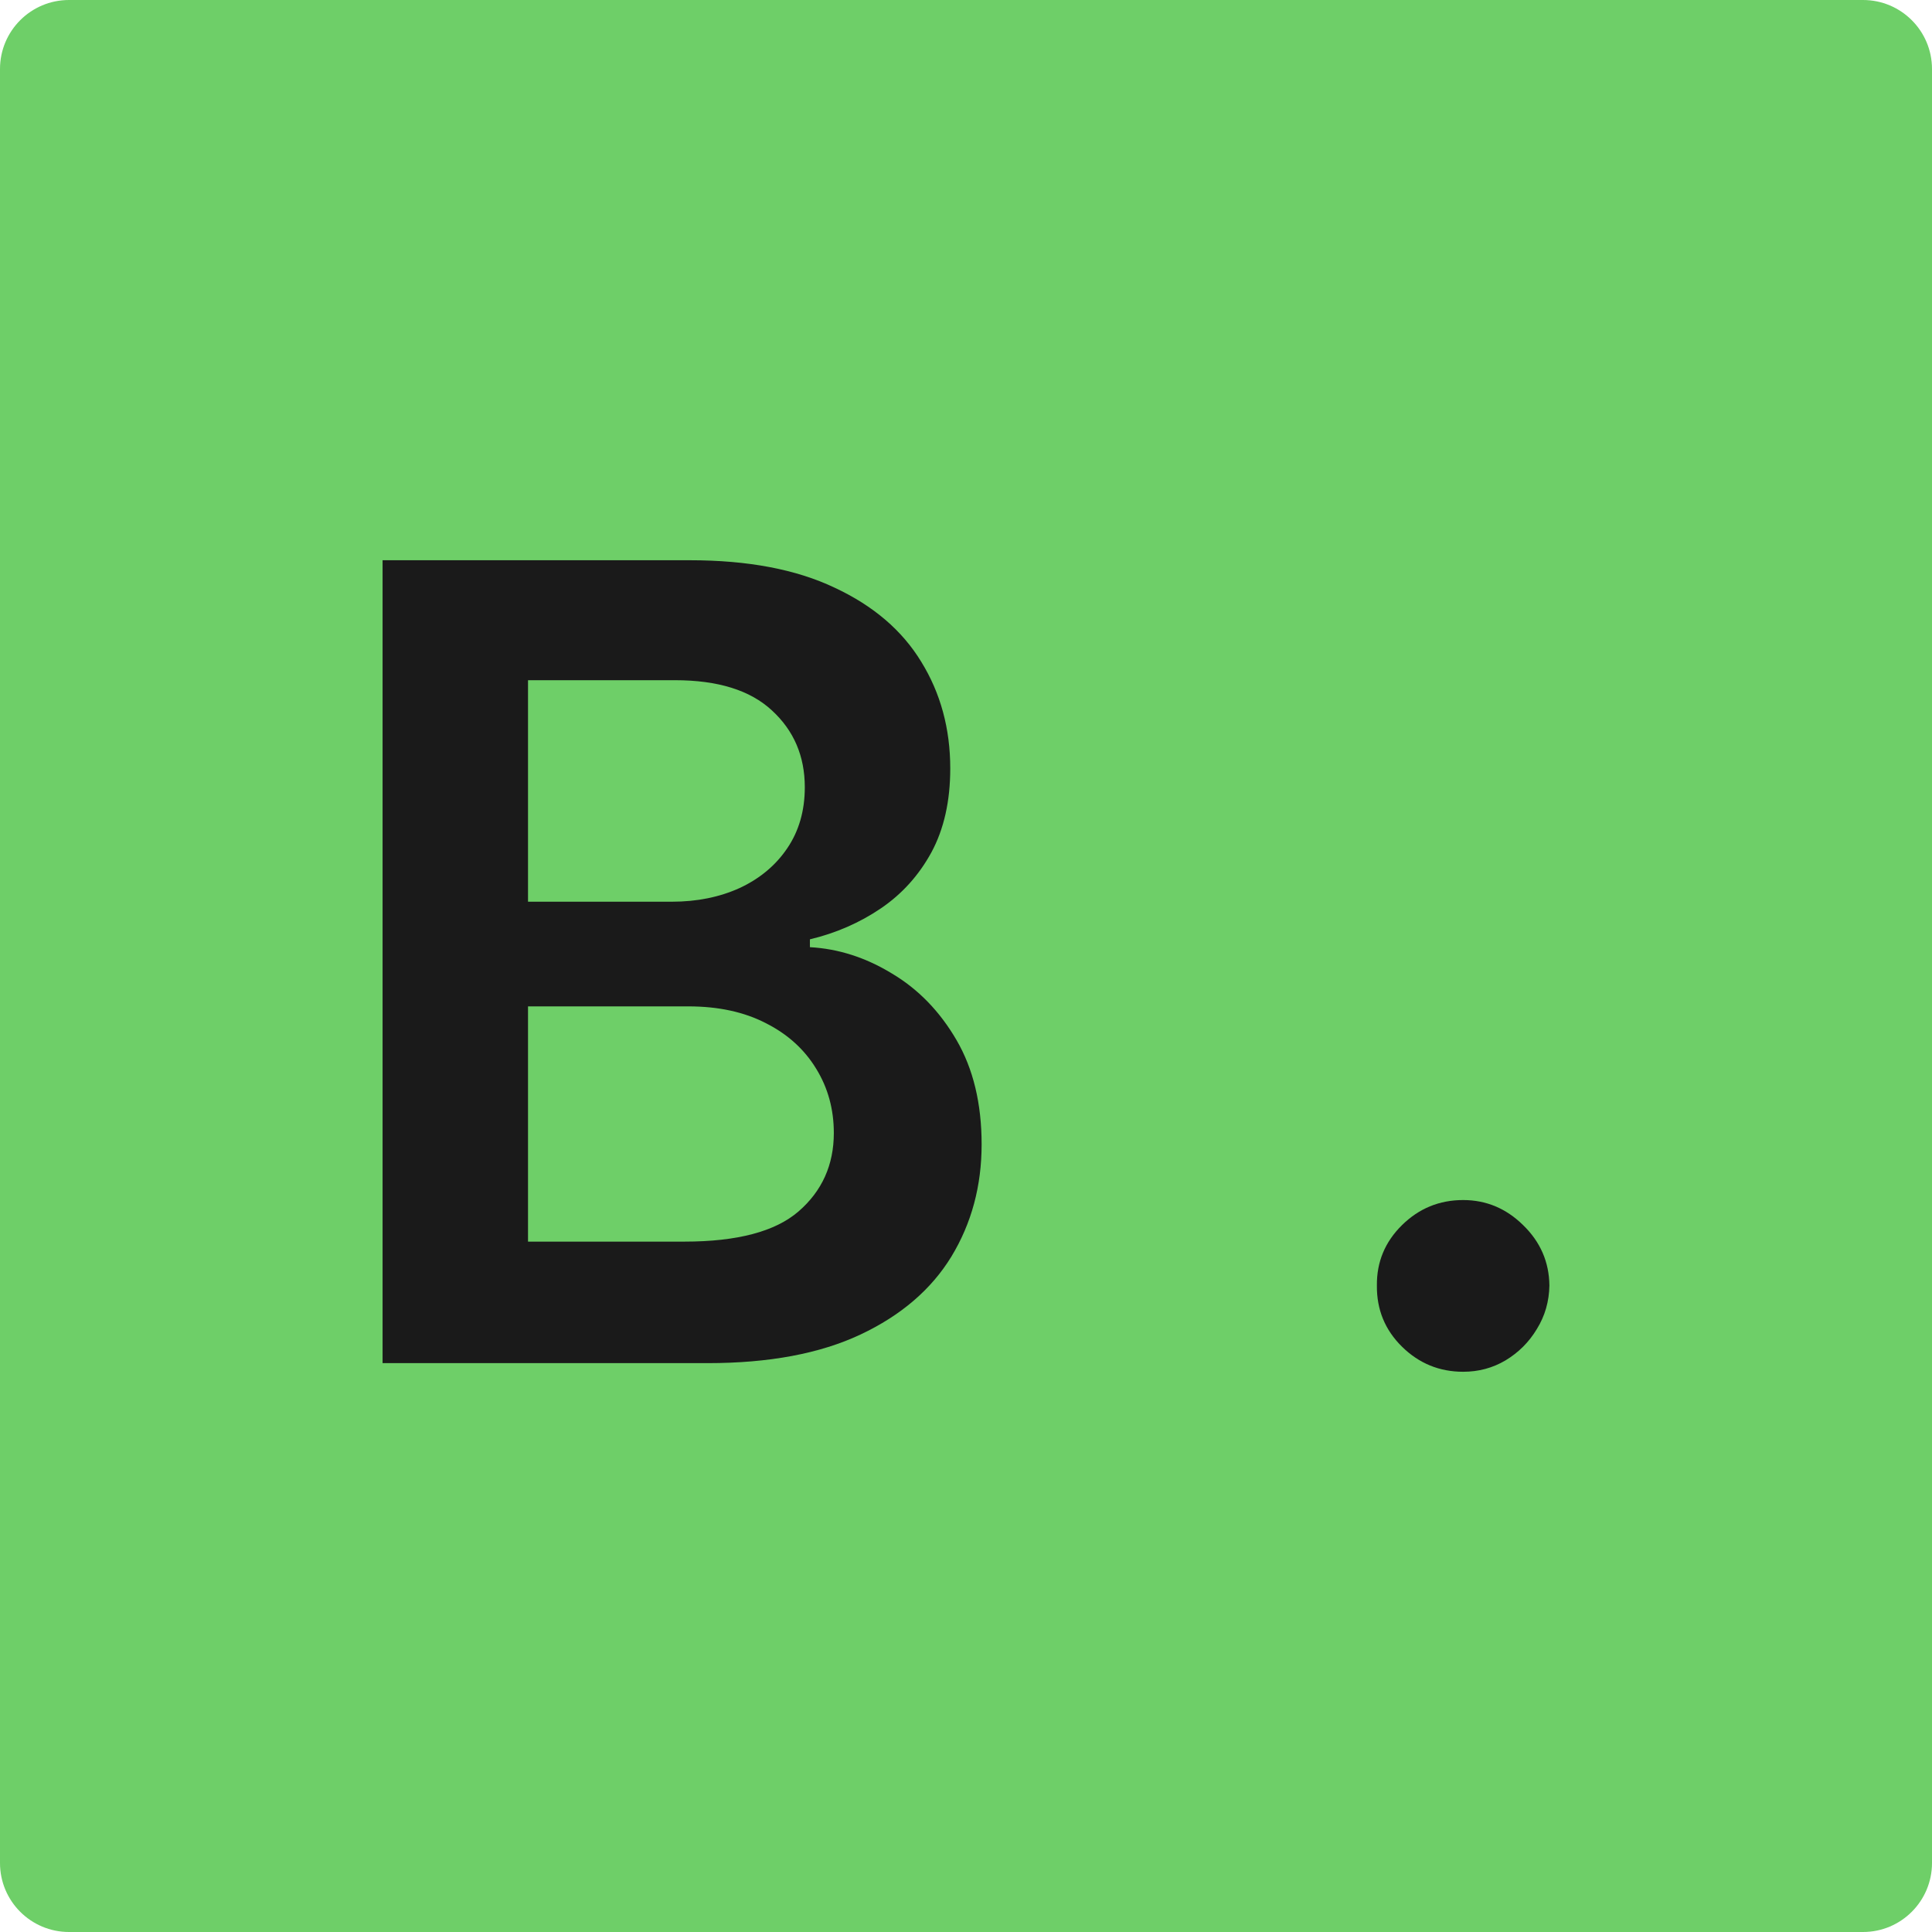
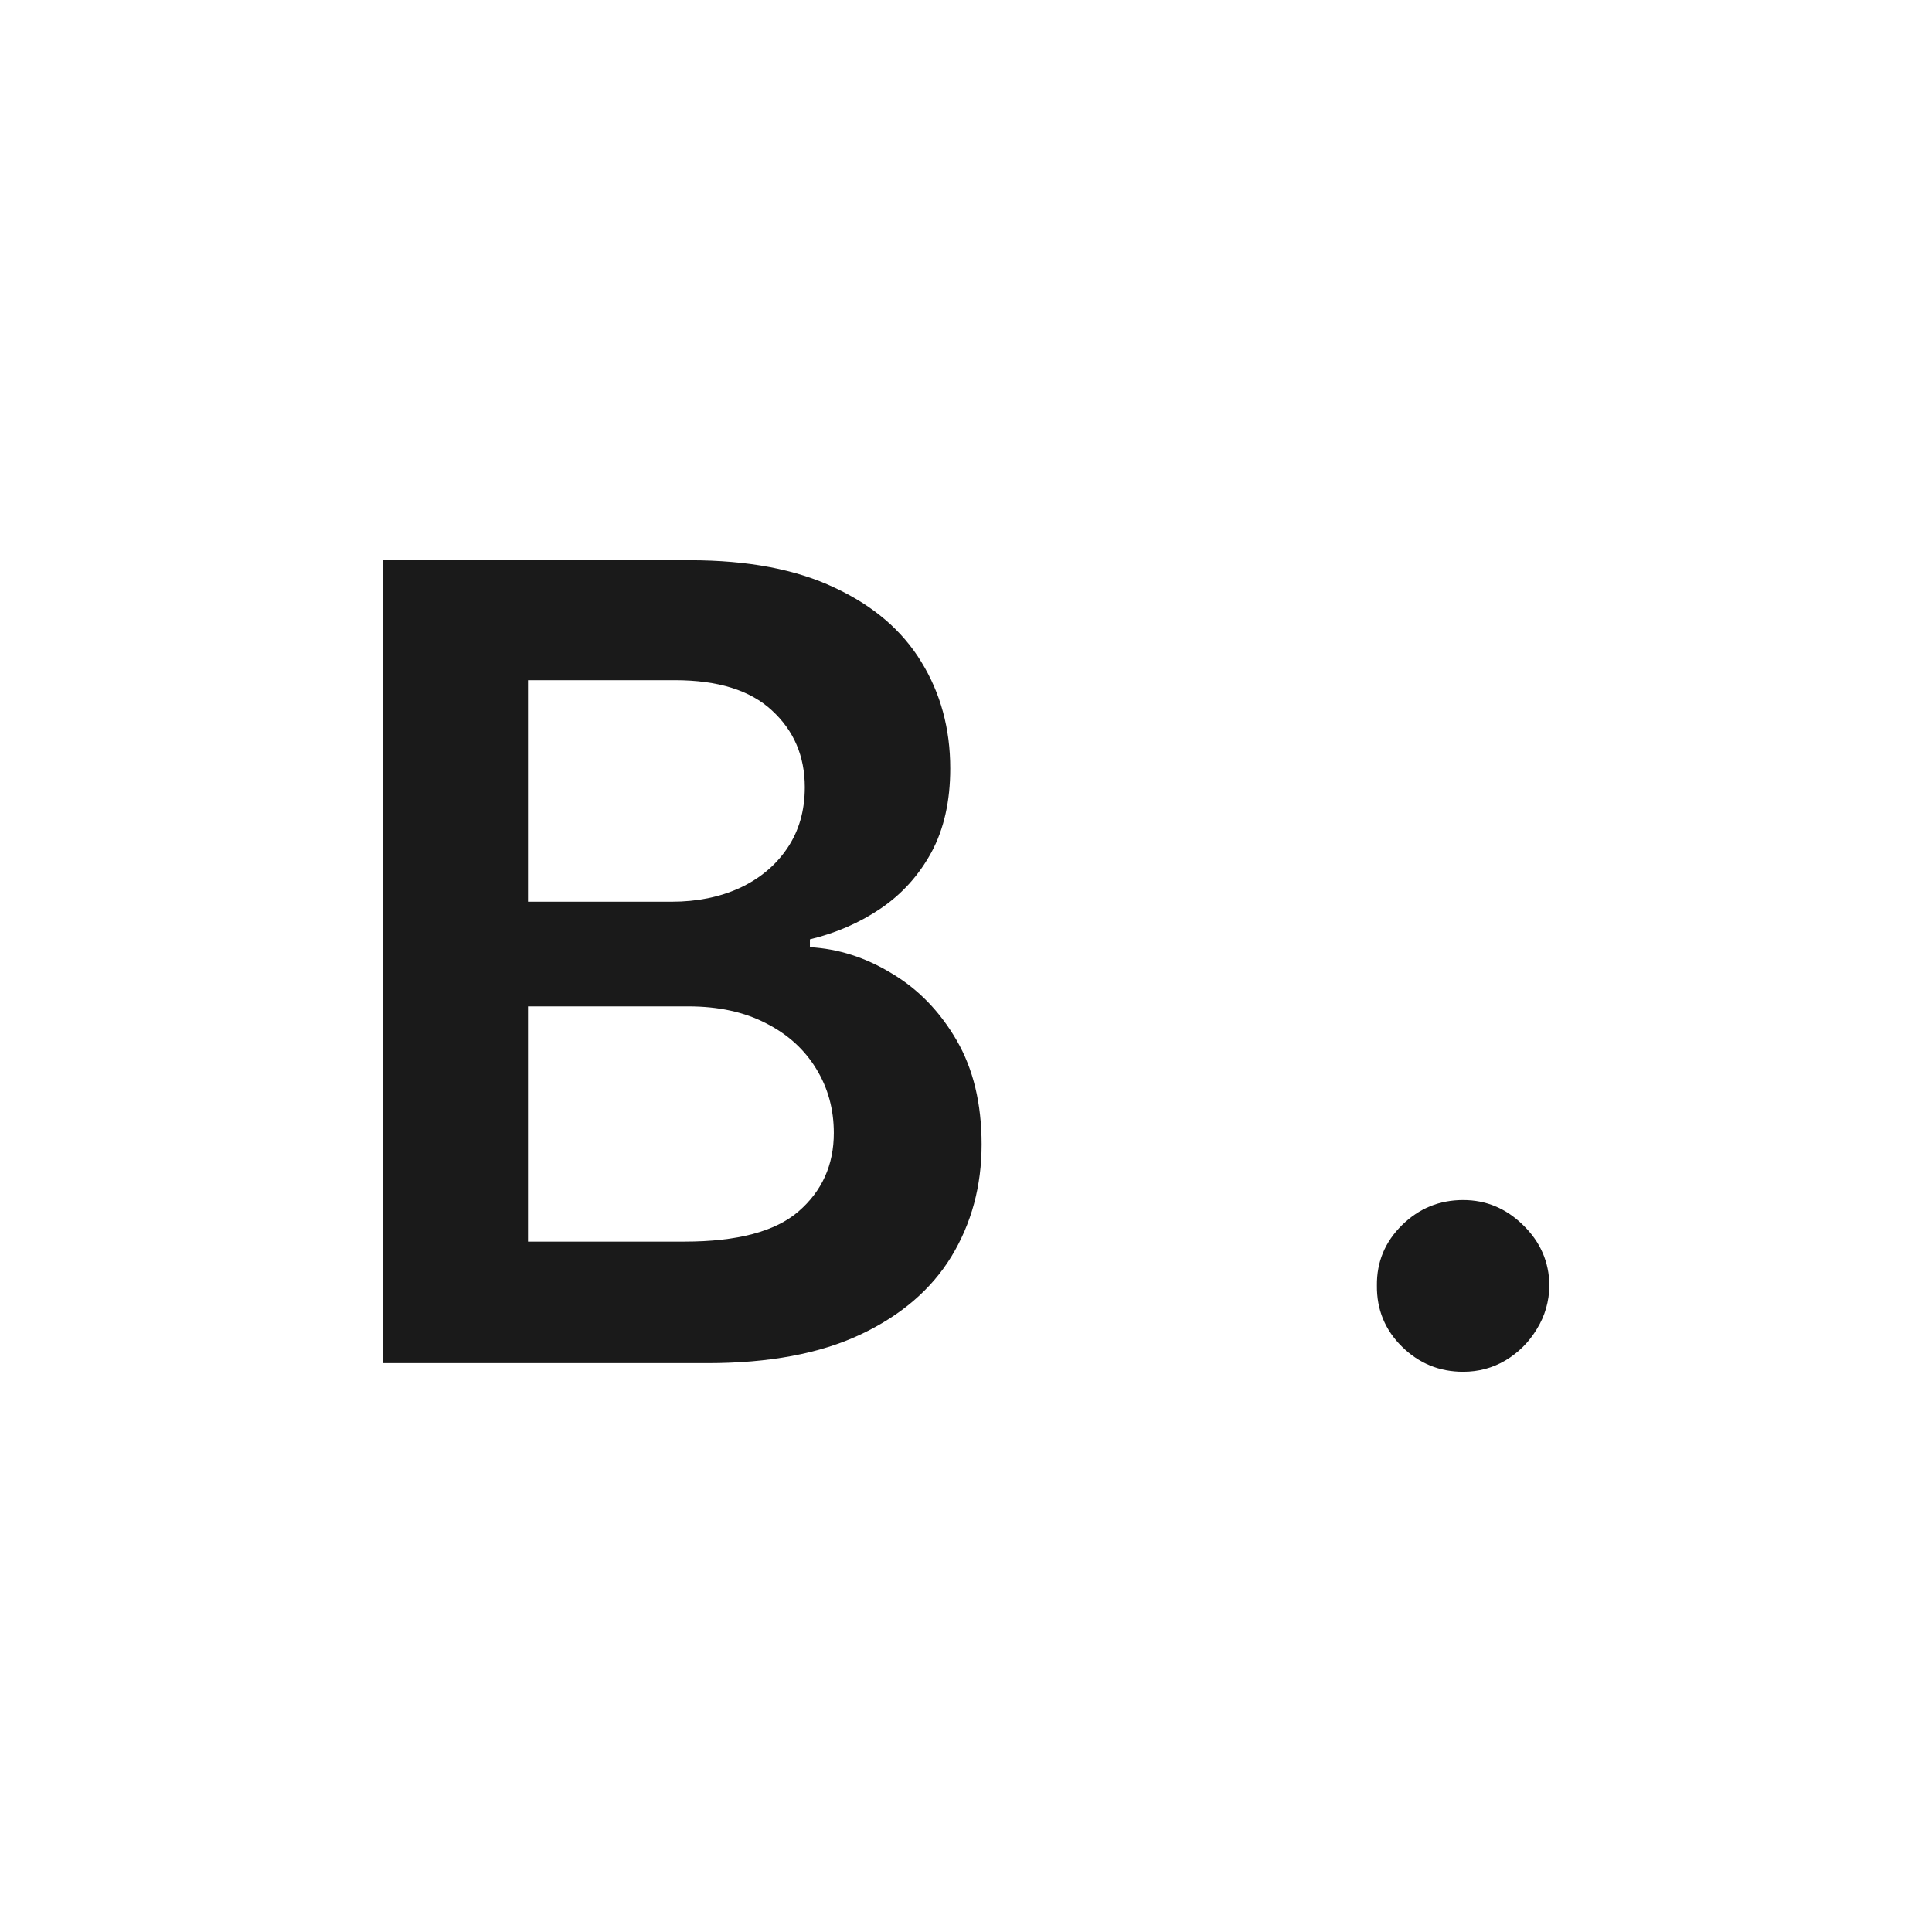
<svg xmlns="http://www.w3.org/2000/svg" width="140" height="140" viewBox="0 0 140 140" fill="none">
  <g clip-path="url(#clip0_2_16)">
-     <path d="M135 0H5C2.239 0 0 2.239 0 5V135C0 137.761 2.239 140 5 140H135C137.761 140 140 137.761 140 135V5C140 2.239 137.761 0 135 0Z" fill="#6ECF68" />
    <path d="M27.723 98.778V40.597H49.995C54.2 40.597 57.694 41.26 60.478 42.585C63.281 43.892 65.374 45.682 66.757 47.955C68.158 50.227 68.859 52.803 68.859 55.682C68.859 58.049 68.404 60.076 67.495 61.761C66.586 63.428 65.365 64.782 63.831 65.824C62.297 66.866 60.583 67.614 58.689 68.068V68.636C60.753 68.75 62.732 69.385 64.626 70.54C66.539 71.676 68.101 73.286 69.314 75.369C70.526 77.453 71.132 79.972 71.132 82.926C71.132 85.938 70.403 88.646 68.944 91.051C67.486 93.438 65.289 95.322 62.353 96.705C59.418 98.087 55.725 98.778 51.274 98.778H27.723ZM38.262 89.972H49.598C53.423 89.972 56.179 89.243 57.865 87.784C59.569 86.307 60.422 84.413 60.422 82.102C60.422 80.379 59.995 78.826 59.143 77.443C58.291 76.042 57.079 74.943 55.507 74.148C53.935 73.333 52.06 72.926 49.882 72.926H38.262V89.972ZM38.262 65.341H48.689C50.507 65.341 52.145 65.01 53.603 64.347C55.062 63.665 56.208 62.708 57.041 61.477C57.893 60.227 58.319 58.75 58.319 57.045C58.319 54.792 57.524 52.936 55.933 51.477C54.361 50.019 52.022 49.29 48.916 49.29H38.262V65.341Z" fill="#1A1A1A" />
    <path d="M106.025 99.403C104.302 99.403 102.824 98.797 101.593 97.585C100.362 96.373 99.756 94.896 99.775 93.153C99.756 91.449 100.362 89.991 101.593 88.778C102.824 87.566 104.302 86.96 106.025 86.96C107.692 86.96 109.141 87.566 110.372 88.778C111.622 89.991 112.256 91.449 112.275 93.153C112.256 94.309 111.953 95.36 111.366 96.307C110.798 97.254 110.04 98.011 109.093 98.58C108.165 99.129 107.143 99.403 106.025 99.403Z" fill="#1A1A1A" />
  </g>
  <defs>
    <clipPath id="clip0_2_16">
      <rect width="140" height="140" fill="white" />
    </clipPath>
  </defs>
</svg>